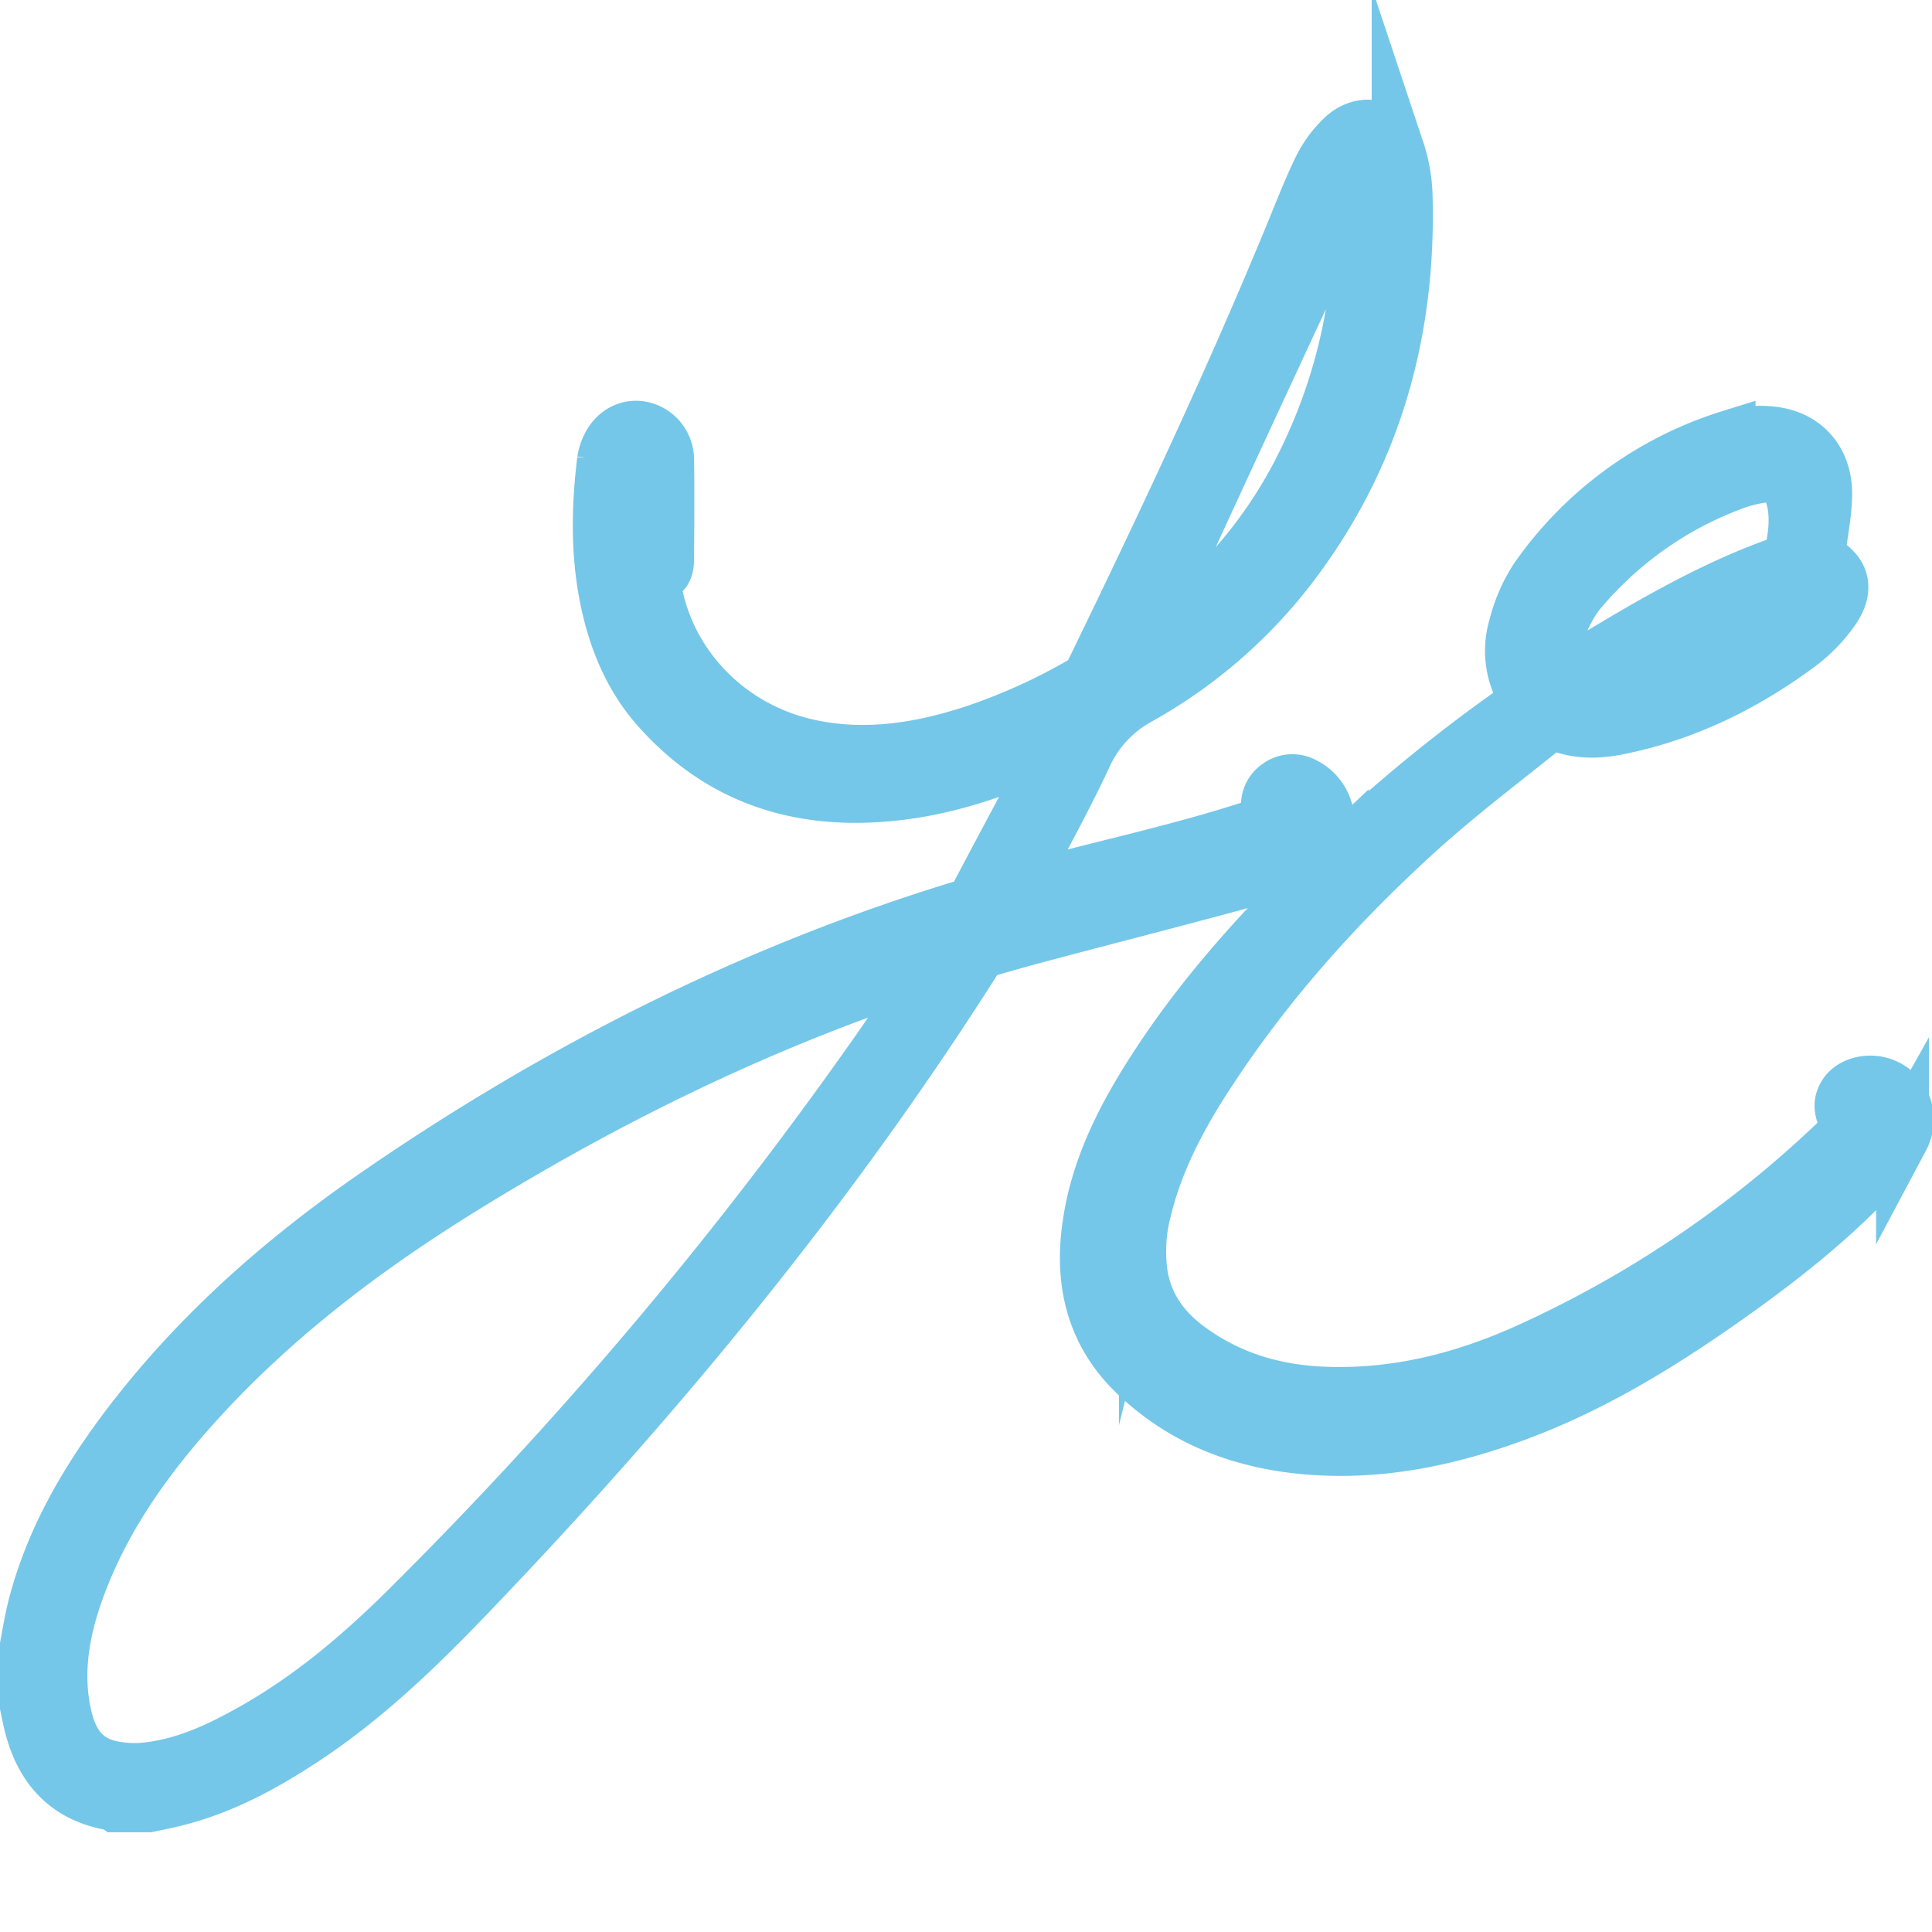
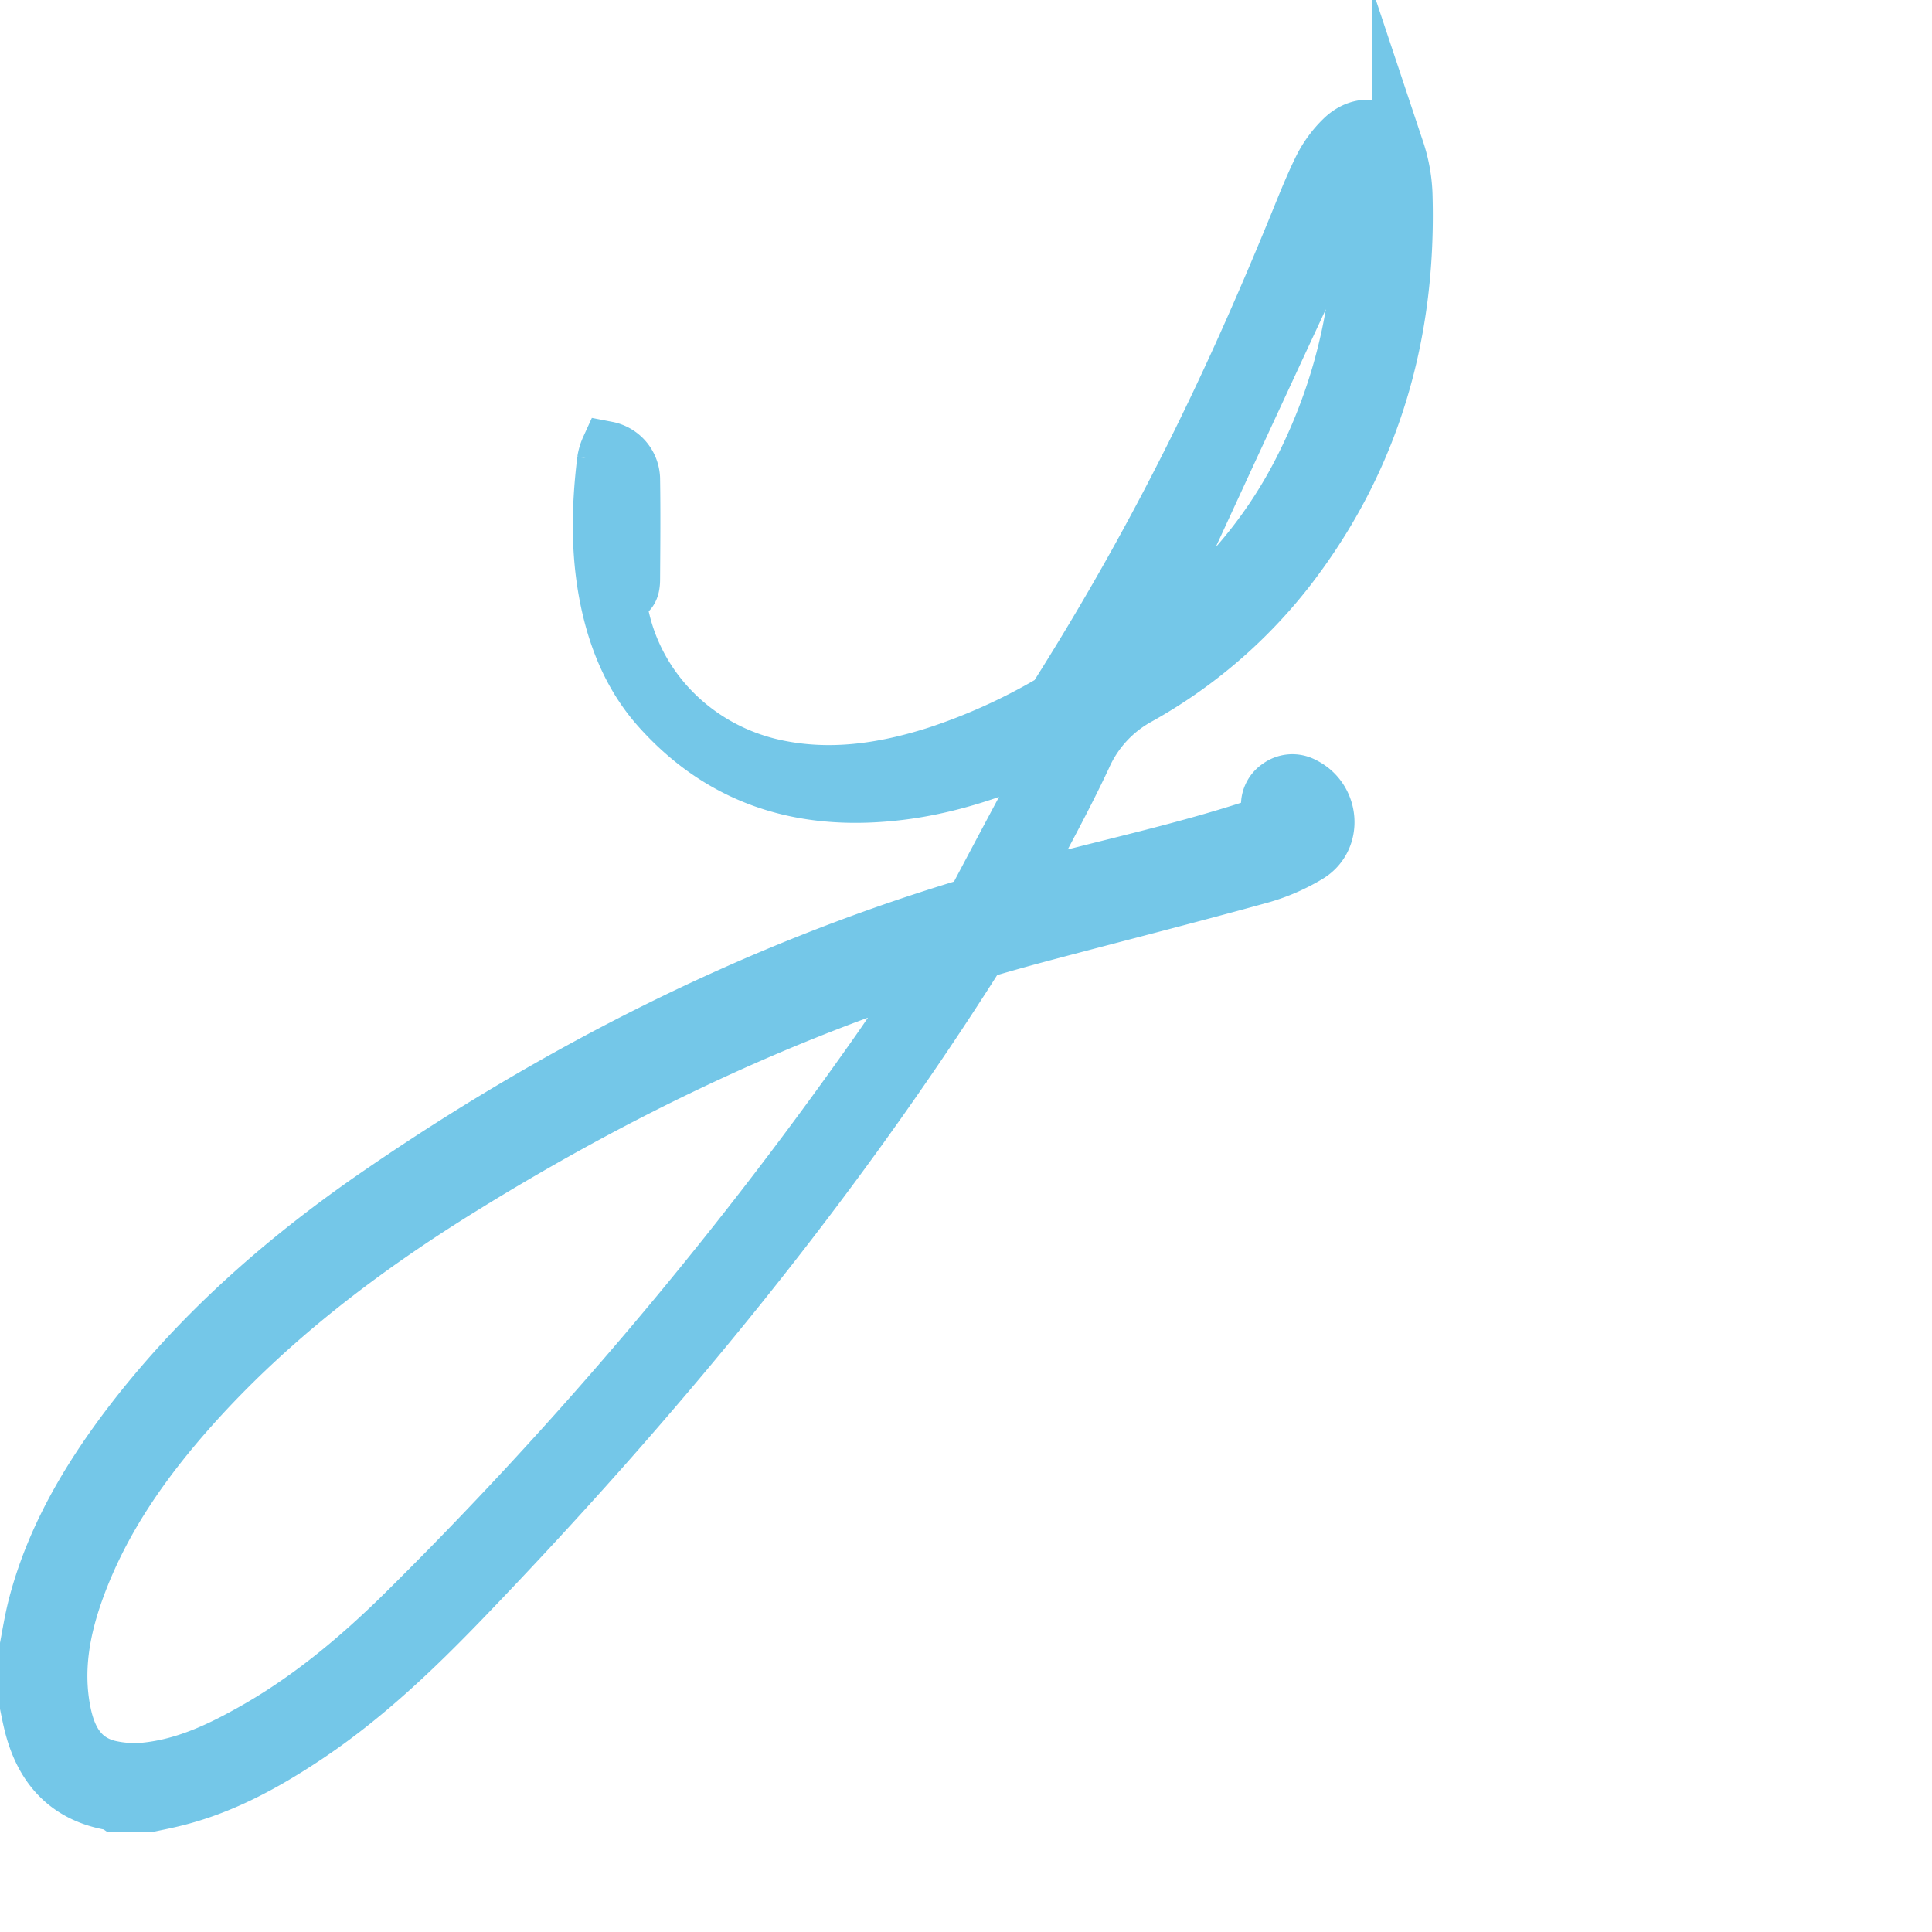
<svg xmlns="http://www.w3.org/2000/svg" id="Layer_1" data-name="Layer 1" viewBox="0 0 512 512">
  <defs>
    <style>.cls-1{fill:#74c7e8;stroke:#74c7e8;stroke-miterlimit:10;stroke-width:14px;}</style>
  </defs>
-   <path class="cls-1" d="M6.49,438.69c.92-4.59,1.59-9.25,2.8-13.77,4.6-17.24,13.4-32.35,24-46.47C51.74,354,74.35,334,99.39,316.7,147.45,283.53,199,257.35,255,240.29a5.71,5.71,0,0,0,3.78-2.95c6.86-13,13.8-25.93,20.71-38.89l-.44-.54c-.86.35-1.74.67-2.59,1.05-12.07,5.43-24.52,9.68-37.71,11.33-25.09,3.13-47-3-64.3-22.35-6.74-7.54-10.79-16.54-13.14-26.34-3.14-13.1-3-26.31-1.38-39.57a12.6,12.6,0,0,1,1-3.36c1.73-3.94,5.2-6,9-5.34a8.65,8.65,0,0,1,7,8.16c.14,8.89.06,17.79,0,26.69,0,2.43-.62,4.61-3.76,4.46,2.35,22,18.9,40,40.95,44.91,14.65,3.24,28.89,1.12,42.93-3.34a155.81,155.81,0,0,0,29.82-13.38,5.33,5.33,0,0,0,2.09-2C307.84,140,326.25,101,342.68,61c2.3-5.58,4.47-11.23,7.14-16.64a29.49,29.49,0,0,1,5.77-7.86c5.28-5.17,12.47-3.67,14.93,3.31a41.82,41.82,0,0,1,2.14,12.58c.91,36.11-8.48,69.09-30.6,98a131.33,131.33,0,0,1-40.22,34.7,32.85,32.85,0,0,0-14.33,15.59c-5.22,11.17-11.26,22-16.95,32.91-.31.59-.58,1.2-1.13,2.34,22.66-6.31,45.32-10.82,67.22-18.4-.27-1.19-.53-2.07-.66-3a6.23,6.23,0,0,1,2.66-6.38,6.45,6.45,0,0,1,6.93-.49c7.74,3.78,8.71,14.69,1.4,19.21a52.09,52.09,0,0,1-13.35,5.72c-18.43,5.09-37,9.81-55.46,14.7-5.6,1.48-11.18,3-16.73,4.66a5.14,5.14,0,0,0-2.64,2C219.7,315.66,173.47,371.54,123,424c-12.84,13.33-26.22,26.12-41.71,36.44-11.1,7.39-22.7,13.73-35.83,16.81-2,.48-4.07.88-6.11,1.32H30.73a3.26,3.26,0,0,0-.88-.43c-12.25-2-19-9.64-21.84-21.28-.57-2.33-1-4.7-1.5-7.05C6.49,446.09,6.49,442.39,6.49,438.69ZM246.85,257.22l-.46-.51c-1.1.33-2.22.63-3.31,1-42.46,14.07-82.3,33.64-120.3,57.13-26.45,16.35-51,35-71.8,58.28C38.25,387.39,27.36,402.87,20.75,421c-3.81,10.46-5.87,21.22-3.72,32.38,1.34,7,4.33,12.94,11.87,14.78a29.74,29.74,0,0,0,10.22.56c9.58-1.09,18.22-5,26.57-9.64,15.38-8.46,28.72-19.59,41.16-31.84A1091,1091,0,0,0,230.29,281.56C236,273.57,241.34,265.34,246.85,257.22ZM360.3,50.74l-.63-.23c-.53.84-1.14,1.64-1.59,2.52-3.48,6.7-7.17,13.3-10.35,20.14q-22.34,48-44.45,96.16c-.19.41-.31.84-.69,1.87a121.92,121.92,0,0,0,42.29-47.51C356.43,100.73,361.31,76.33,360.3,50.74Z" />
-   <path class="cls-1" d="M490.42,298.64c-2.84-3.32-3.27-6.24-1.45-8.87s6.22-3.81,10-2.45c5.75,2.05,8.24,8.71,5.21,14.4a31.59,31.59,0,0,1-4.15,5.77c-12.05,13.7-26.19,25-41,35.54-17.74,12.61-36.15,24.06-56.67,31.72-17.53,6.54-35.53,10.43-54.35,9.13-18.05-1.25-34.31-7.15-47.47-19.95-10.66-10.37-14-23.4-12.18-37.86,2-16.26,9.37-30.4,18.17-43.87,13.82-21.14,30.94-39.45,49.2-56.76A410.61,410.61,0,0,1,403.08,187c.53-.37,1-.79,1.75-1.32A22.45,22.45,0,0,1,401.51,166a41.51,41.51,0,0,1,5.66-12.95,98.09,98.09,0,0,1,51.06-37.32,28.31,28.31,0,0,1,11.37-1c8.68.93,14.2,7.15,14.23,16,0,4.86-1,9.72-1.62,14.58a23,23,0,0,1-.62,2.54c7,3.21,8.51,8.09,3.93,14.34a41.44,41.44,0,0,1-8.57,8.72c-14.65,10.86-30.73,18.76-48.75,22.23-5.29,1-10.58,1-15.7-1.22a3.35,3.35,0,0,0-2.74.68C398.54,201.65,387,210.35,376.3,220c-21.66,19.6-41.07,41.26-56.93,65.91-6.9,10.71-12.76,22-15.84,34.44a43.4,43.4,0,0,0-1.07,17.31c1.27,8,5.54,14.23,11.94,19.09,10.9,8.29,23.36,12,36.87,12.45,18.74.68,36.48-3.81,53.36-11.41a293.6,293.6,0,0,0,84.08-57.32A24.41,24.41,0,0,0,490.42,298.64Zm-76.63-119c2.66-1.68,5.18-3.32,7.76-4.89,16.53-10,33.24-19.75,51.66-26.06a2.17,2.17,0,0,0,1.23-1.29c1.21-5.48,2-11,.21-16.5-1.26-3.9-3.65-5.36-7.72-4.65a39.78,39.78,0,0,0-6.67,1.61,96.83,96.83,0,0,0-41.14,28.53c-3,3.44-4.92,7.89-6.7,12.14A11,11,0,0,0,413.79,179.68Zm9.78,4c1-.08,2.08-.09,3.1-.23,12.4-1.75,23.63-6.76,34.79-12.17,5.89-2.85,7.28-8.25,9.48-13.44C454,164.36,438.52,173.34,423.57,183.71Z" />
+   <path class="cls-1" d="M6.49,438.69c.92-4.59,1.59-9.25,2.8-13.77,4.6-17.24,13.4-32.35,24-46.47C51.74,354,74.35,334,99.39,316.7,147.45,283.53,199,257.35,255,240.29a5.71,5.71,0,0,0,3.78-2.95c6.86-13,13.8-25.93,20.71-38.89l-.44-.54c-.86.35-1.74.67-2.59,1.05-12.07,5.43-24.52,9.68-37.71,11.33-25.09,3.13-47-3-64.3-22.35-6.74-7.54-10.79-16.54-13.14-26.34-3.14-13.1-3-26.31-1.38-39.57a12.6,12.6,0,0,1,1-3.36a8.65,8.65,0,0,1,7,8.16c.14,8.89.06,17.79,0,26.69,0,2.43-.62,4.61-3.76,4.46,2.35,22,18.9,40,40.95,44.91,14.65,3.24,28.89,1.12,42.93-3.34a155.81,155.81,0,0,0,29.82-13.38,5.33,5.33,0,0,0,2.09-2C307.84,140,326.25,101,342.68,61c2.3-5.58,4.47-11.23,7.14-16.64a29.49,29.49,0,0,1,5.77-7.86c5.28-5.17,12.47-3.67,14.93,3.31a41.82,41.82,0,0,1,2.14,12.58c.91,36.11-8.48,69.09-30.6,98a131.33,131.33,0,0,1-40.22,34.7,32.85,32.85,0,0,0-14.33,15.59c-5.22,11.17-11.26,22-16.95,32.91-.31.59-.58,1.2-1.13,2.34,22.66-6.31,45.32-10.82,67.22-18.4-.27-1.19-.53-2.07-.66-3a6.23,6.23,0,0,1,2.66-6.38,6.45,6.45,0,0,1,6.93-.49c7.74,3.78,8.71,14.69,1.4,19.21a52.09,52.09,0,0,1-13.35,5.72c-18.43,5.09-37,9.81-55.46,14.7-5.6,1.48-11.18,3-16.73,4.66a5.14,5.14,0,0,0-2.64,2C219.7,315.66,173.47,371.54,123,424c-12.84,13.33-26.22,26.12-41.71,36.44-11.1,7.39-22.7,13.73-35.83,16.81-2,.48-4.07.88-6.11,1.32H30.73a3.26,3.26,0,0,0-.88-.43c-12.25-2-19-9.64-21.84-21.28-.57-2.33-1-4.7-1.5-7.05C6.49,446.09,6.49,442.39,6.49,438.69ZM246.85,257.22l-.46-.51c-1.1.33-2.22.63-3.31,1-42.46,14.07-82.3,33.64-120.3,57.13-26.45,16.35-51,35-71.8,58.28C38.25,387.39,27.36,402.87,20.75,421c-3.81,10.46-5.87,21.22-3.72,32.38,1.34,7,4.33,12.94,11.87,14.78a29.74,29.74,0,0,0,10.22.56c9.58-1.09,18.22-5,26.57-9.64,15.38-8.46,28.72-19.59,41.16-31.84A1091,1091,0,0,0,230.29,281.56C236,273.57,241.34,265.34,246.85,257.22ZM360.3,50.74l-.63-.23c-.53.84-1.14,1.64-1.59,2.52-3.48,6.7-7.17,13.3-10.35,20.14q-22.34,48-44.45,96.16c-.19.41-.31.84-.69,1.87a121.92,121.92,0,0,0,42.29-47.51C356.43,100.73,361.31,76.33,360.3,50.74Z" />
</svg>